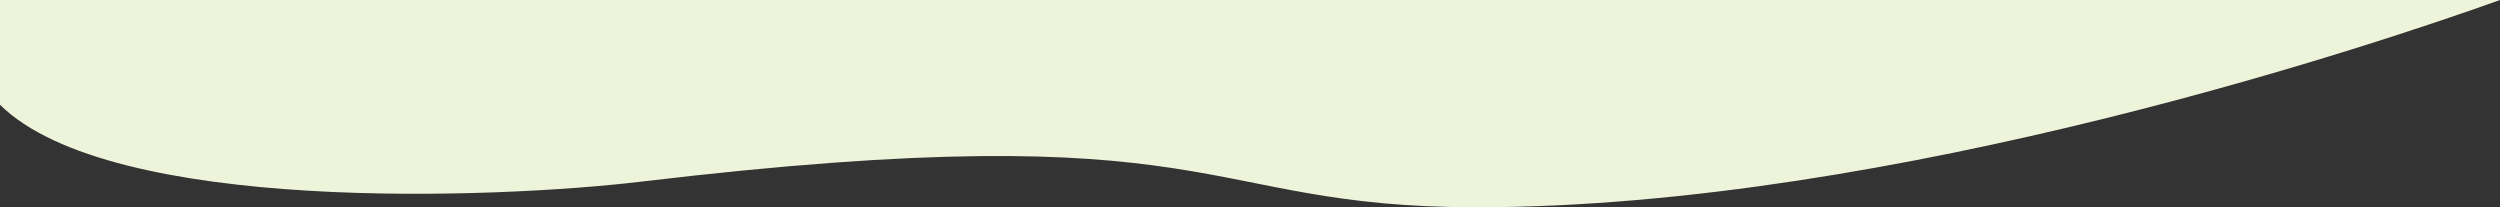
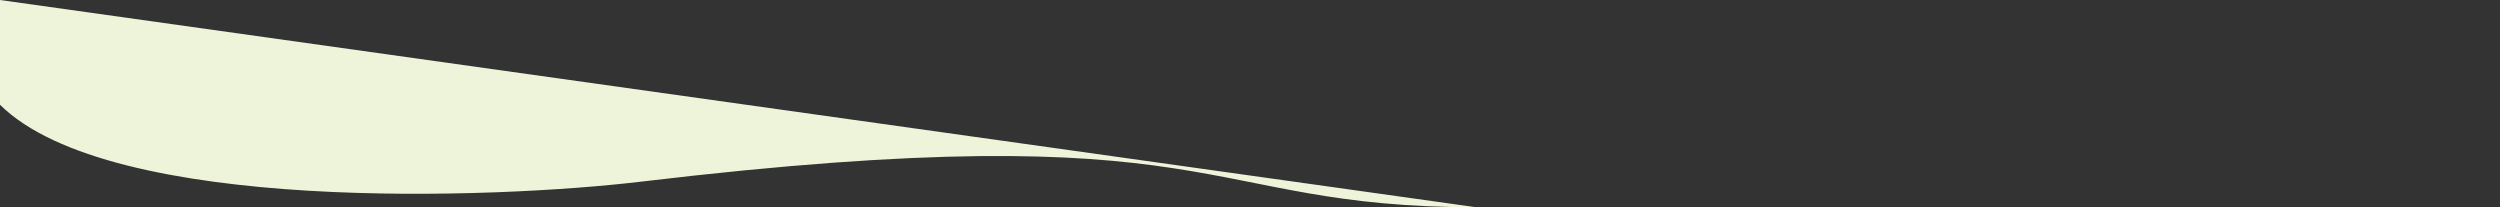
<svg xmlns="http://www.w3.org/2000/svg" id="Слой_1" data-name="Слой 1" viewBox="0 0 3000 248.72">
  <rect x="0" y="0" width="3000" height="248.72" fill="#333333" stroke="none" />
  <defs>
    <style>.cls-1{fill:#eef4da;}</style>
  </defs>
-   <path class="cls-1" d="M0,33.43V159.15c133.18,131.48,597.08,112.79,768.43,92.36,706.39-84.2,663.2,30.53,1003,30.64C2274.78,282.32,2862.8,82.62,3000,33.43Z" transform="translate(0 -33.43)" />
+   <path class="cls-1" d="M0,33.43V159.15c133.18,131.48,597.08,112.79,768.43,92.36,706.39-84.2,663.2,30.53,1003,30.64Z" transform="translate(0 -33.43)" />
</svg>